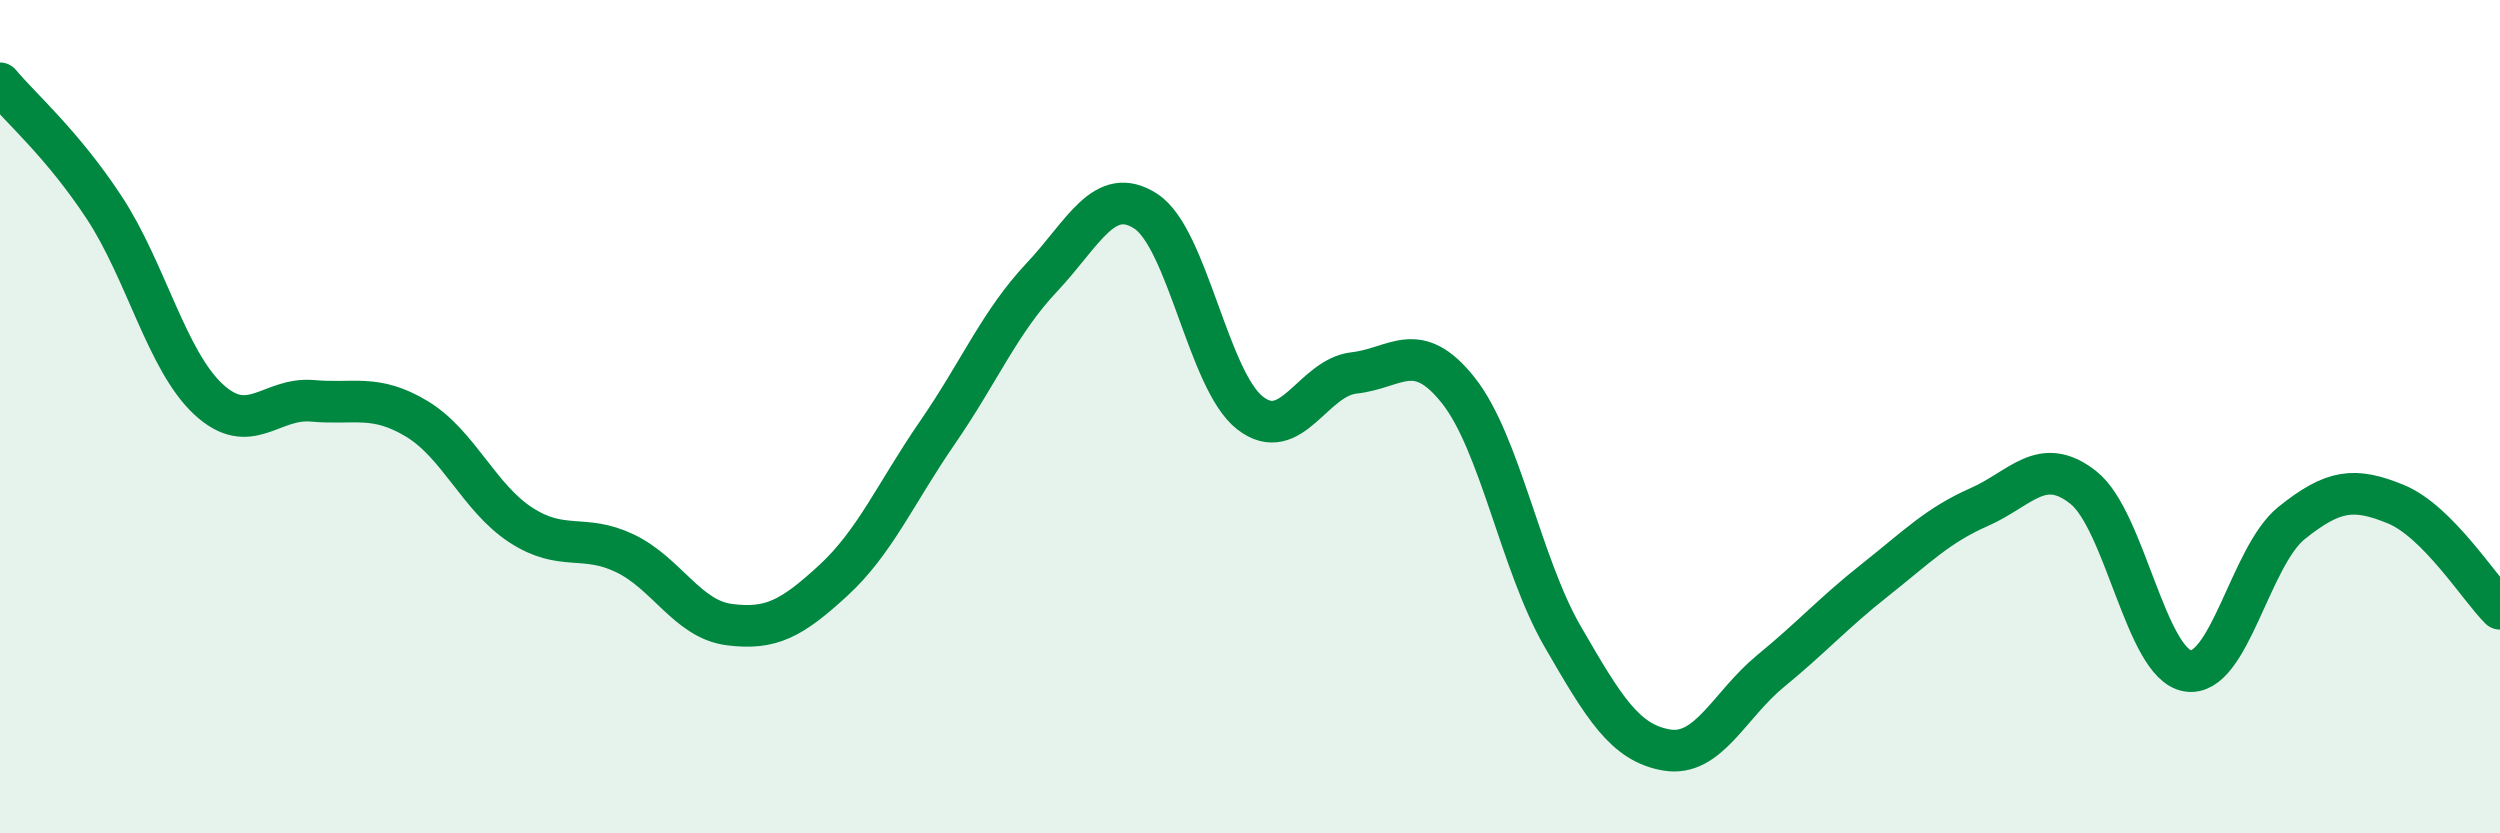
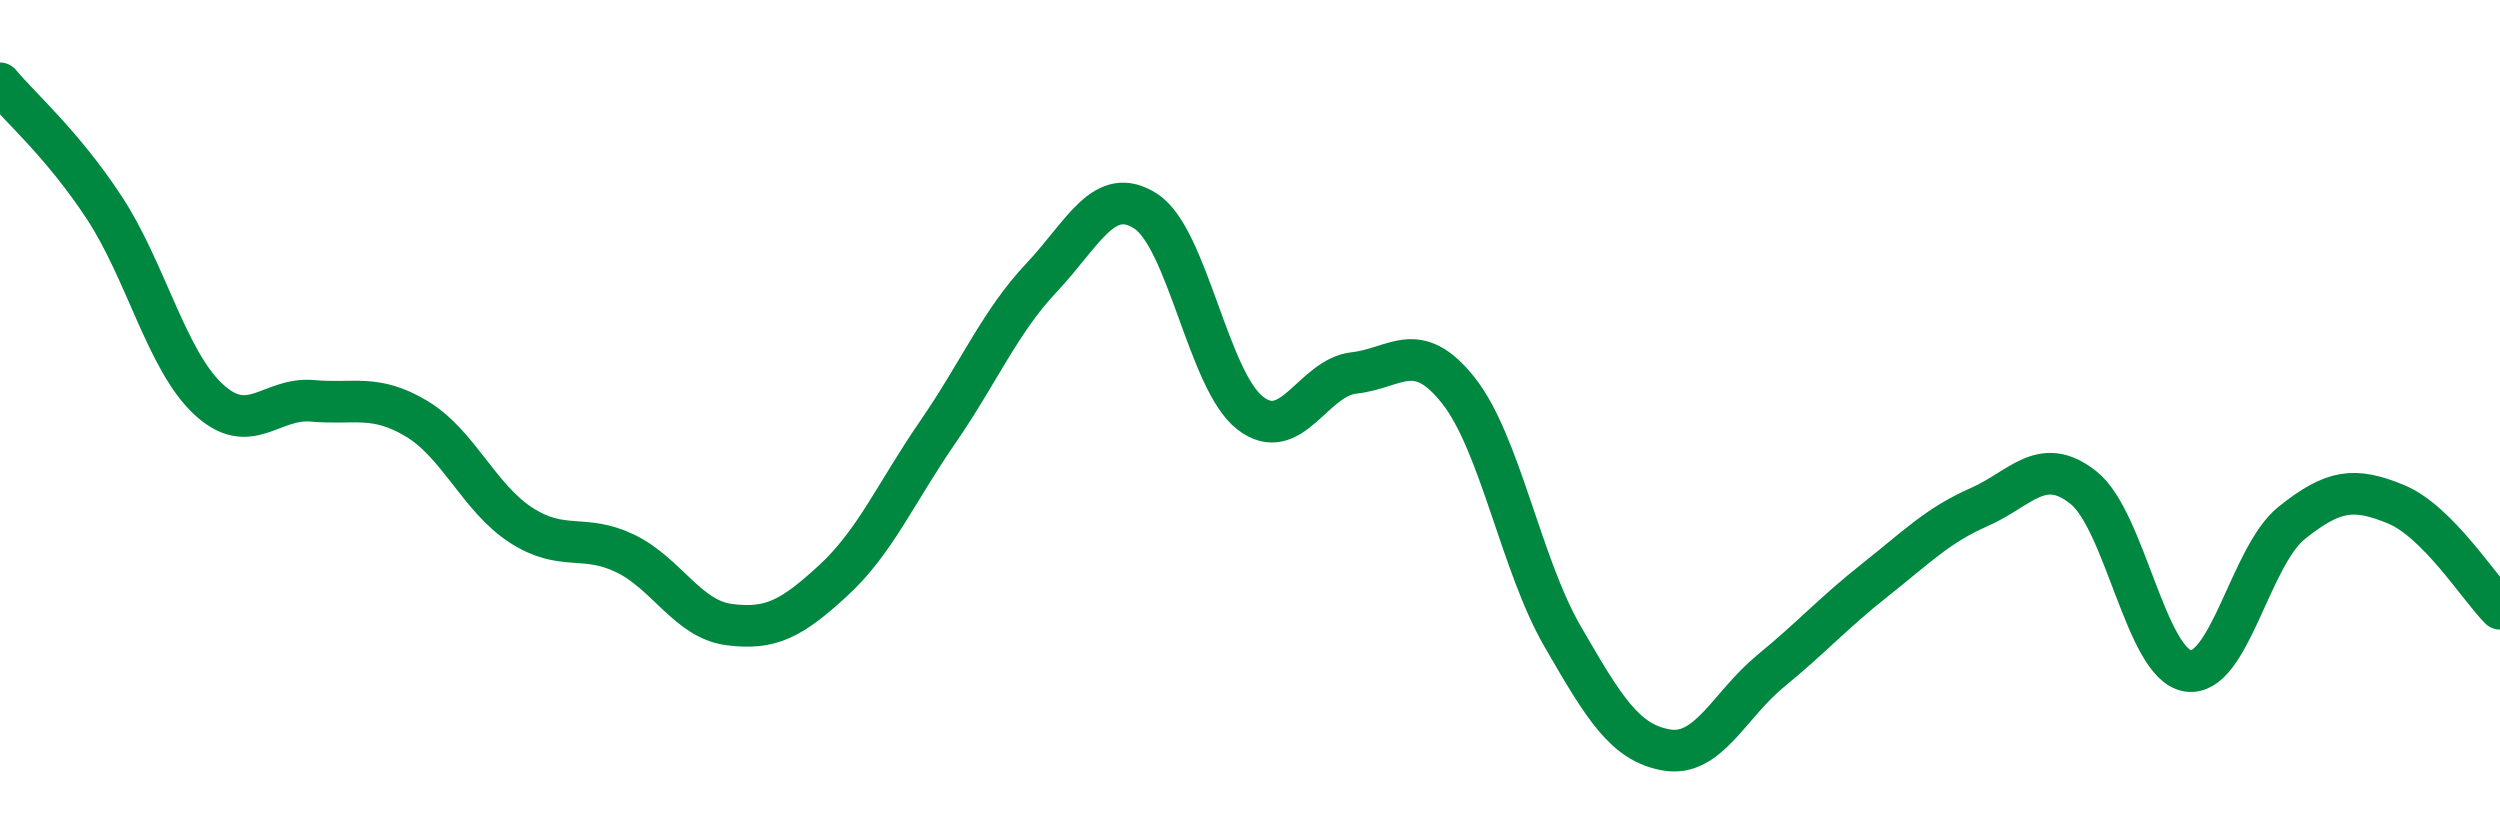
<svg xmlns="http://www.w3.org/2000/svg" width="60" height="20" viewBox="0 0 60 20">
-   <path d="M 0,2 C 0.5,2.6 1.5,3.46 2.5,4.98 C 3.5,6.5 4,8.65 5,9.58 C 6,10.51 6.5,9.53 7.5,9.62 C 8.5,9.71 9,9.45 10,10.05 C 11,10.65 11.5,11.95 12.5,12.6 C 13.5,13.25 14,12.8 15,13.28 C 16,13.76 16.5,14.86 17.5,14.99 C 18.5,15.12 19,14.85 20,13.93 C 21,13.01 21.5,11.83 22.5,10.38 C 23.5,8.93 24,7.72 25,6.66 C 26,5.6 26.5,4.42 27.5,5.07 C 28.5,5.72 29,9.13 30,9.91 C 31,10.69 31.5,9.06 32.5,8.95 C 33.5,8.84 34,8.11 35,9.37 C 36,10.63 36.5,13.54 37.5,15.27 C 38.5,17 39,17.83 40,18 C 41,18.17 41.5,16.92 42.5,16.1 C 43.5,15.28 44,14.71 45,13.92 C 46,13.13 46.5,12.61 47.5,12.17 C 48.5,11.73 49,10.91 50,11.7 C 51,12.49 51.5,15.93 52.5,16.1 C 53.5,16.27 54,13.35 55,12.55 C 56,11.75 56.5,11.69 57.5,12.1 C 58.5,12.51 59.5,14.11 60,14.61L60 20L0 20Z" fill="#008740" opacity="0.1" stroke-linecap="round" stroke-linejoin="round" />
  <path d="M 0,2 C 0.5,2.6 1.5,3.46 2.5,4.98 C 3.5,6.5 4,8.65 5,9.58 C 6,10.51 6.5,9.53 7.5,9.62 C 8.5,9.71 9,9.45 10,10.05 C 11,10.65 11.5,11.95 12.5,12.6 C 13.5,13.25 14,12.8 15,13.28 C 16,13.76 16.5,14.86 17.5,14.99 C 18.5,15.12 19,14.85 20,13.93 C 21,13.01 21.5,11.83 22.5,10.38 C 23.5,8.93 24,7.72 25,6.66 C 26,5.6 26.5,4.42 27.5,5.07 C 28.5,5.72 29,9.13 30,9.91 C 31,10.69 31.5,9.06 32.5,8.95 C 33.5,8.84 34,8.11 35,9.37 C 36,10.63 36.5,13.54 37.5,15.27 C 38.5,17 39,17.83 40,18 C 41,18.17 41.5,16.92 42.5,16.1 C 43.5,15.28 44,14.71 45,13.92 C 46,13.13 46.5,12.61 47.5,12.17 C 48.5,11.73 49,10.91 50,11.7 C 51,12.49 51.5,15.93 52.5,16.1 C 53.5,16.27 54,13.35 55,12.55 C 56,11.75 56.5,11.69 57.5,12.1 C 58.5,12.51 59.5,14.11 60,14.61" stroke="#008740" stroke-width="1" fill="none" stroke-linecap="round" stroke-linejoin="round" />
</svg>